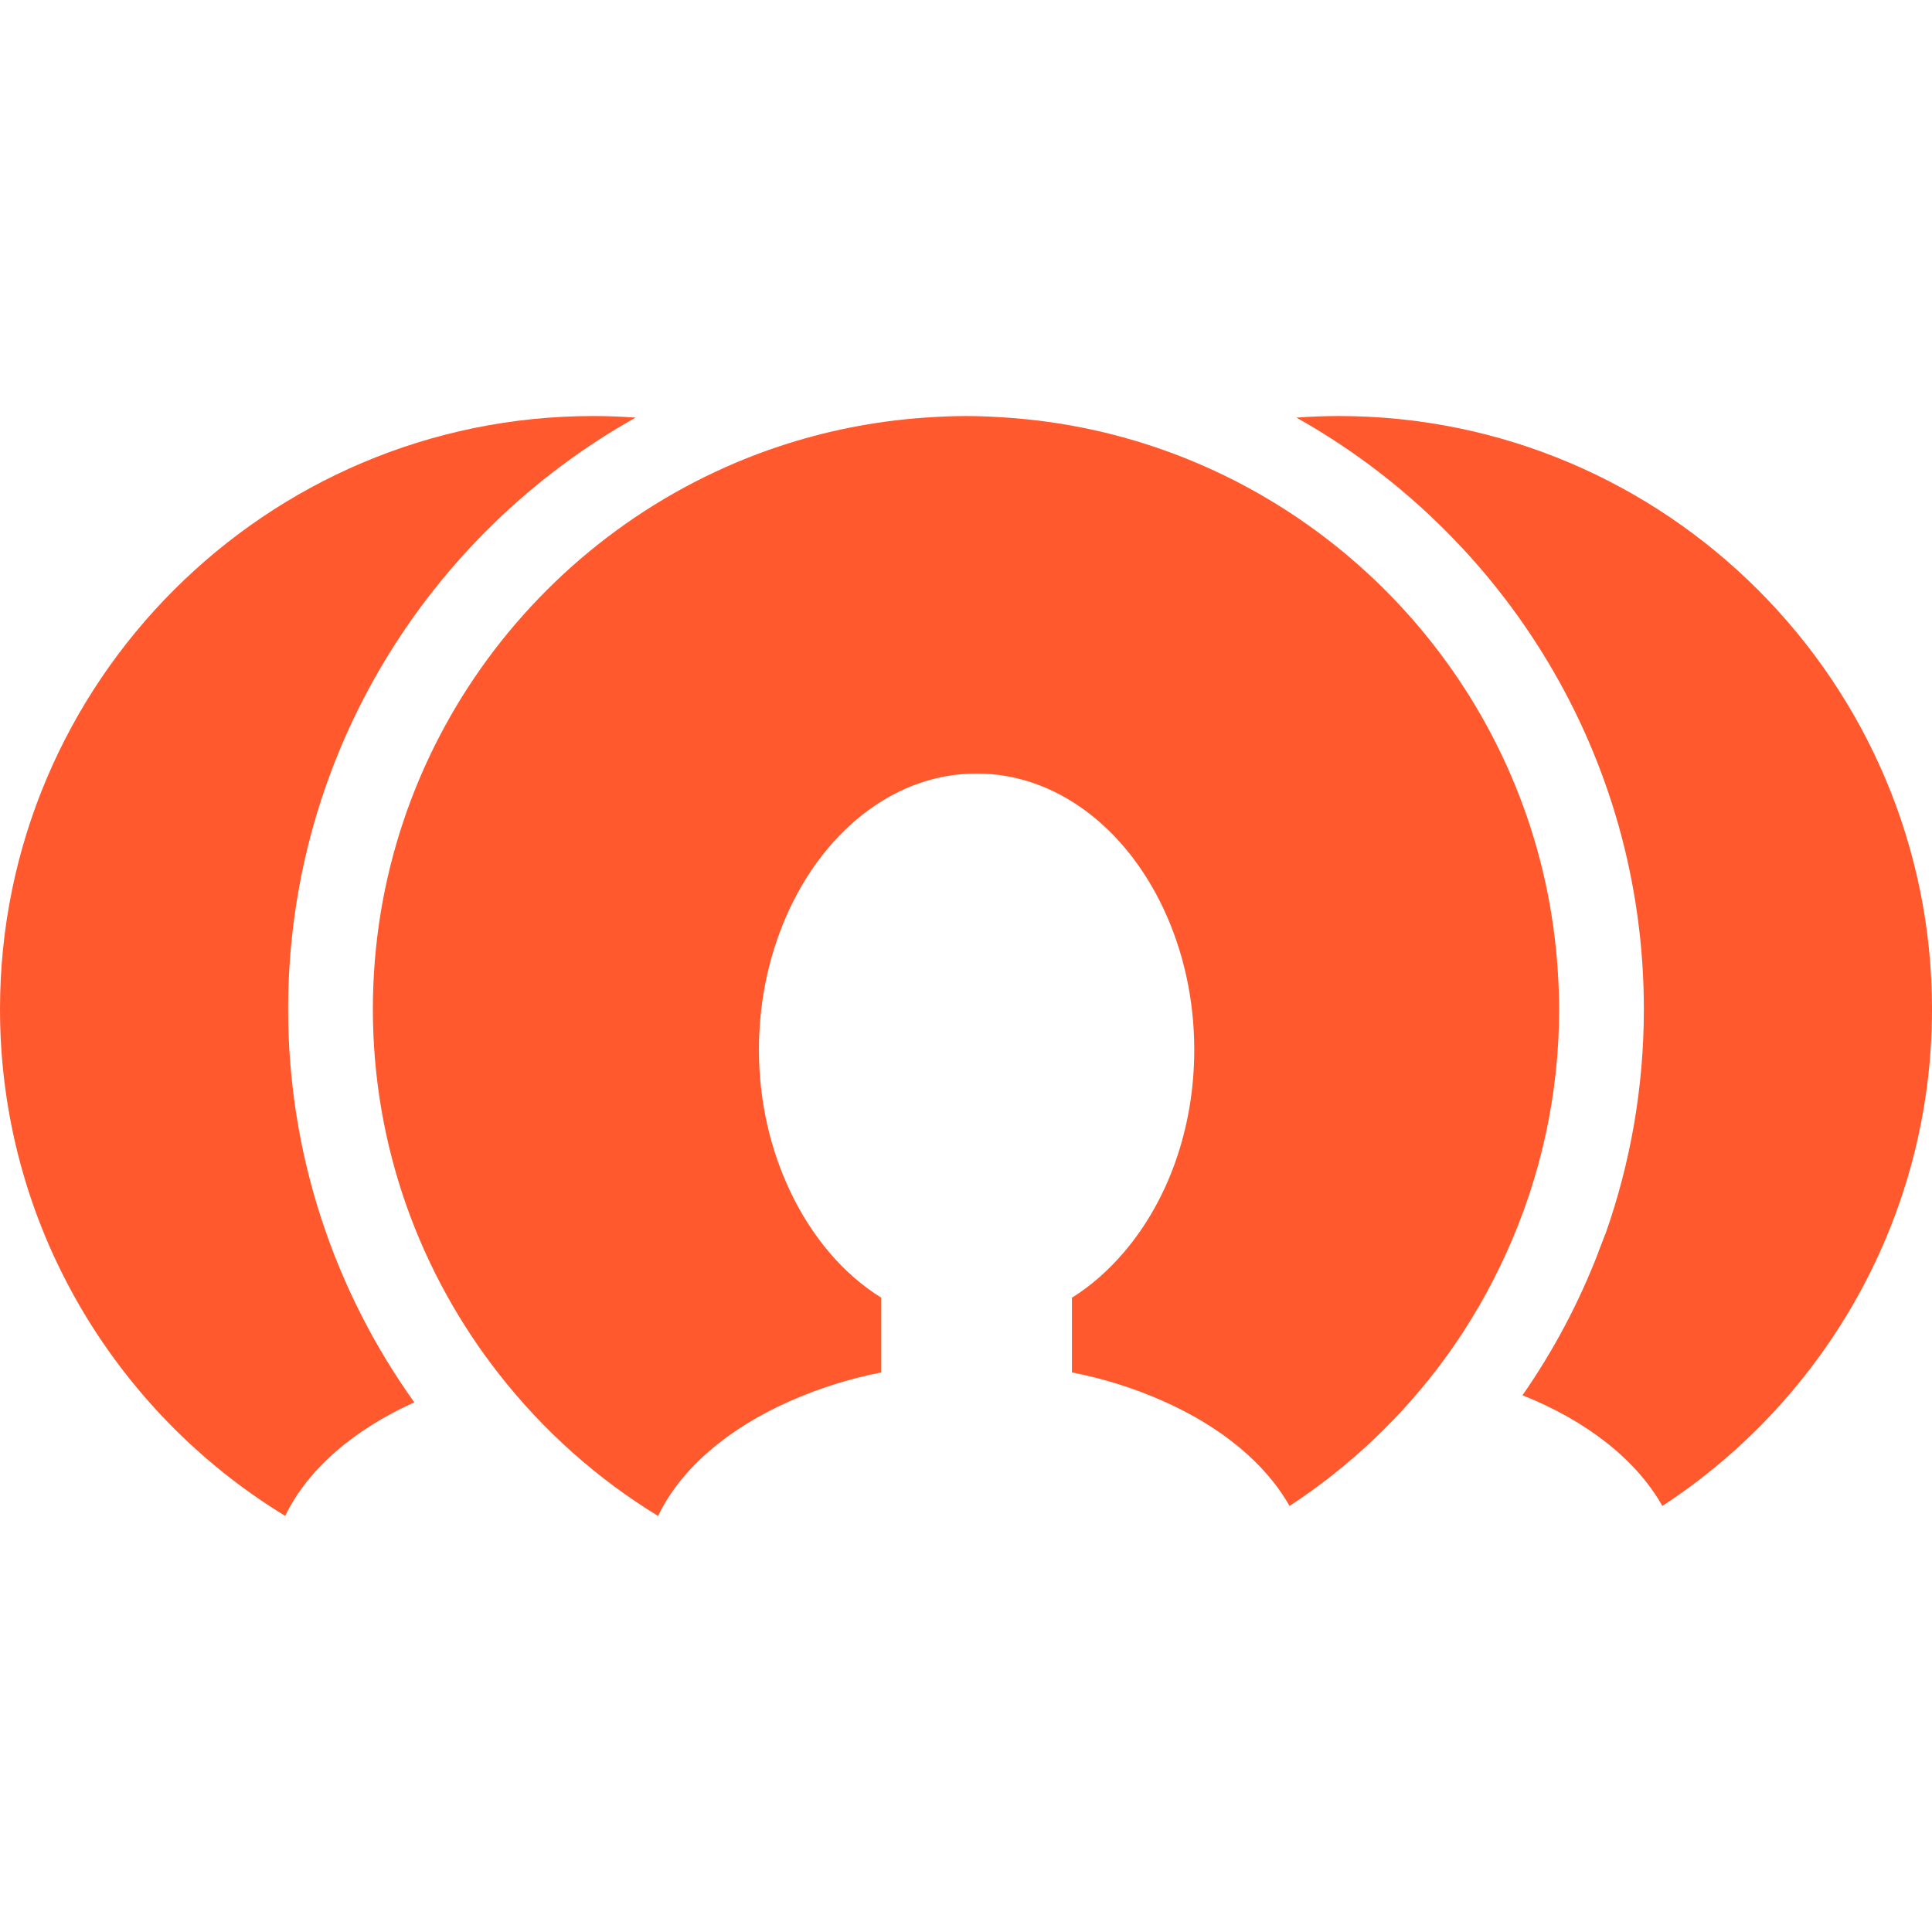
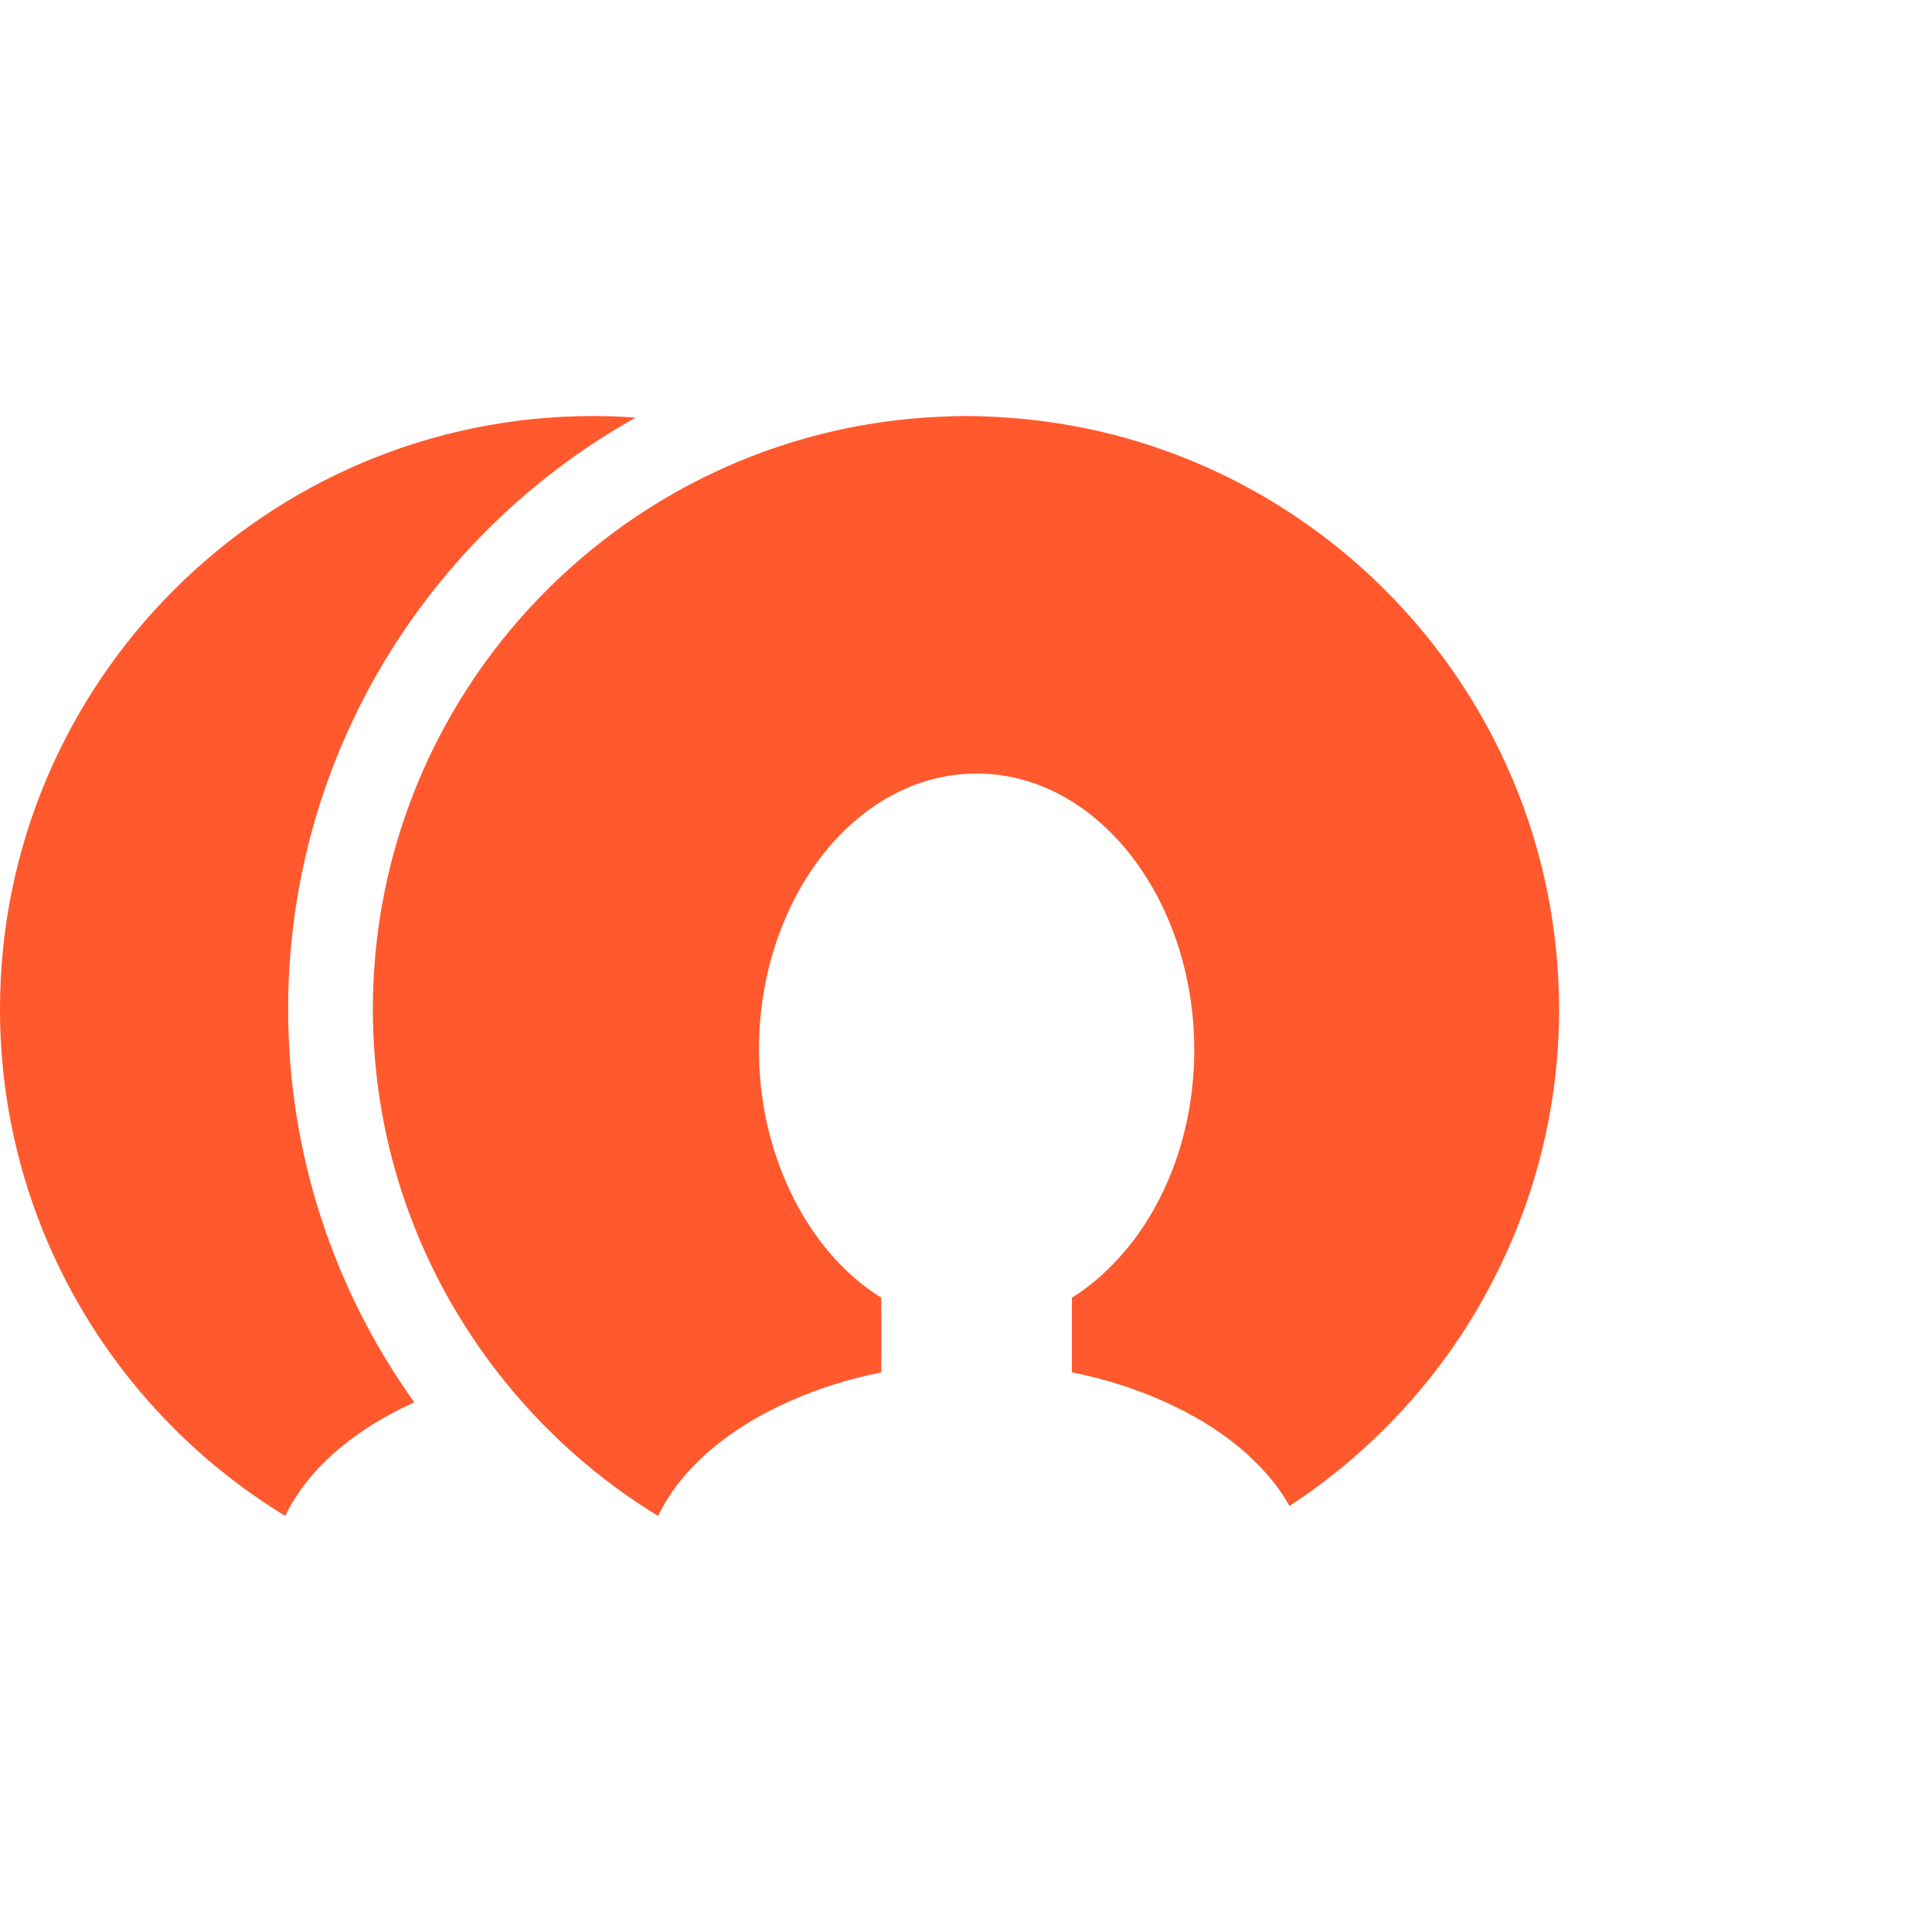
<svg xmlns="http://www.w3.org/2000/svg" height="800px" width="800px" version="1.1" id="Capa_1" viewBox="0 0 544.202 544.202" xml:space="preserve" fill="#ff592d">
  <g id="SVGRepo_bgCarrier" stroke-width="0" />
  <g id="SVGRepo_tracerCarrier" stroke-linecap="round" stroke-linejoin="round" />
  <g id="SVGRepo_iconCarrier">
    <g>
-       <path style="fill:#ff592d;" d="M452.235,347.519c-0.603,1.712-1.301,3.377-1.951,5.066h2.912L452.235,347.519z" />
      <path style="fill:#ff592d;" d="M80.338,427.004C32.209,397.653,0,344.649,0,284.259c0-92.122,74.95-167.072,167.072-167.072 c4.022,0,8.002,0.155,11.952,0.442c-58.332,32.71-97.863,95.124-97.863,166.631c0,41.267,13.187,79.491,35.533,110.745 C99.683,402.689,86.639,413.835,80.338,427.004z" />
      <path style="fill:#ff592d;" d="M301.936,386.579v-21.045c5.436-3.371,10.376-7.787,14.768-12.942 c12.077-14.183,19.691-34.375,19.691-56.912c0-14.583-3.222-28.182-8.724-39.847c-10.711-22.698-30.222-37.949-52.586-37.949 c-22.328,0-41.81,15.198-52.532,37.83c-5.537,11.689-8.777,25.329-8.777,39.966c0,14.595,3.252,28.17,8.771,39.817 c6.098,12.882,14.983,23.402,25.687,30.037v21.051c-9.29,1.808-17.877,4.612-25.723,8.079 c-17.399,7.685-30.747,18.981-37.144,32.352c-17.197-10.49-32.311-24.035-44.698-39.817c-22.286-28.408-35.64-64.126-35.64-102.94 c0-73.756,48.057-136.456,114.486-158.546c12.936-4.302,26.564-7.053,40.676-8.055c3.938-0.28,7.9-0.471,11.91-0.471 s7.972,0.191,11.91,0.471c14.112,1.002,27.74,3.753,40.676,8.055c63.195,21.015,109.725,78.787,114.11,147.859 c0.221,3.538,0.376,7.095,0.376,10.687c0,24.345-5.305,47.455-14.708,68.327c-4.809,10.669-10.657,20.777-17.501,30.121 c-11.952,16.313-26.773,30.401-43.737,41.488c-6.85-12.16-19.512-22.429-35.676-29.578 C319.741,391.161,311.178,388.381,301.936,386.579z" />
-       <path style="fill:#ff592d;" d="M468.25,424.194c-7.369-13.091-21.427-24.023-39.399-31.177 c8.688-12.477,15.89-26.033,21.433-40.426c0.65-1.689,1.343-3.353,1.951-5.066c6.981-19.81,10.806-41.094,10.806-63.267 c0-71.507-39.536-133.92-97.869-166.631c3.95-0.28,7.936-0.442,11.958-0.442c92.123,0,167.072,74.95,167.072,167.072 C544.202,342.788,513.932,394.341,468.25,424.194z" />
    </g>
  </g>
</svg>